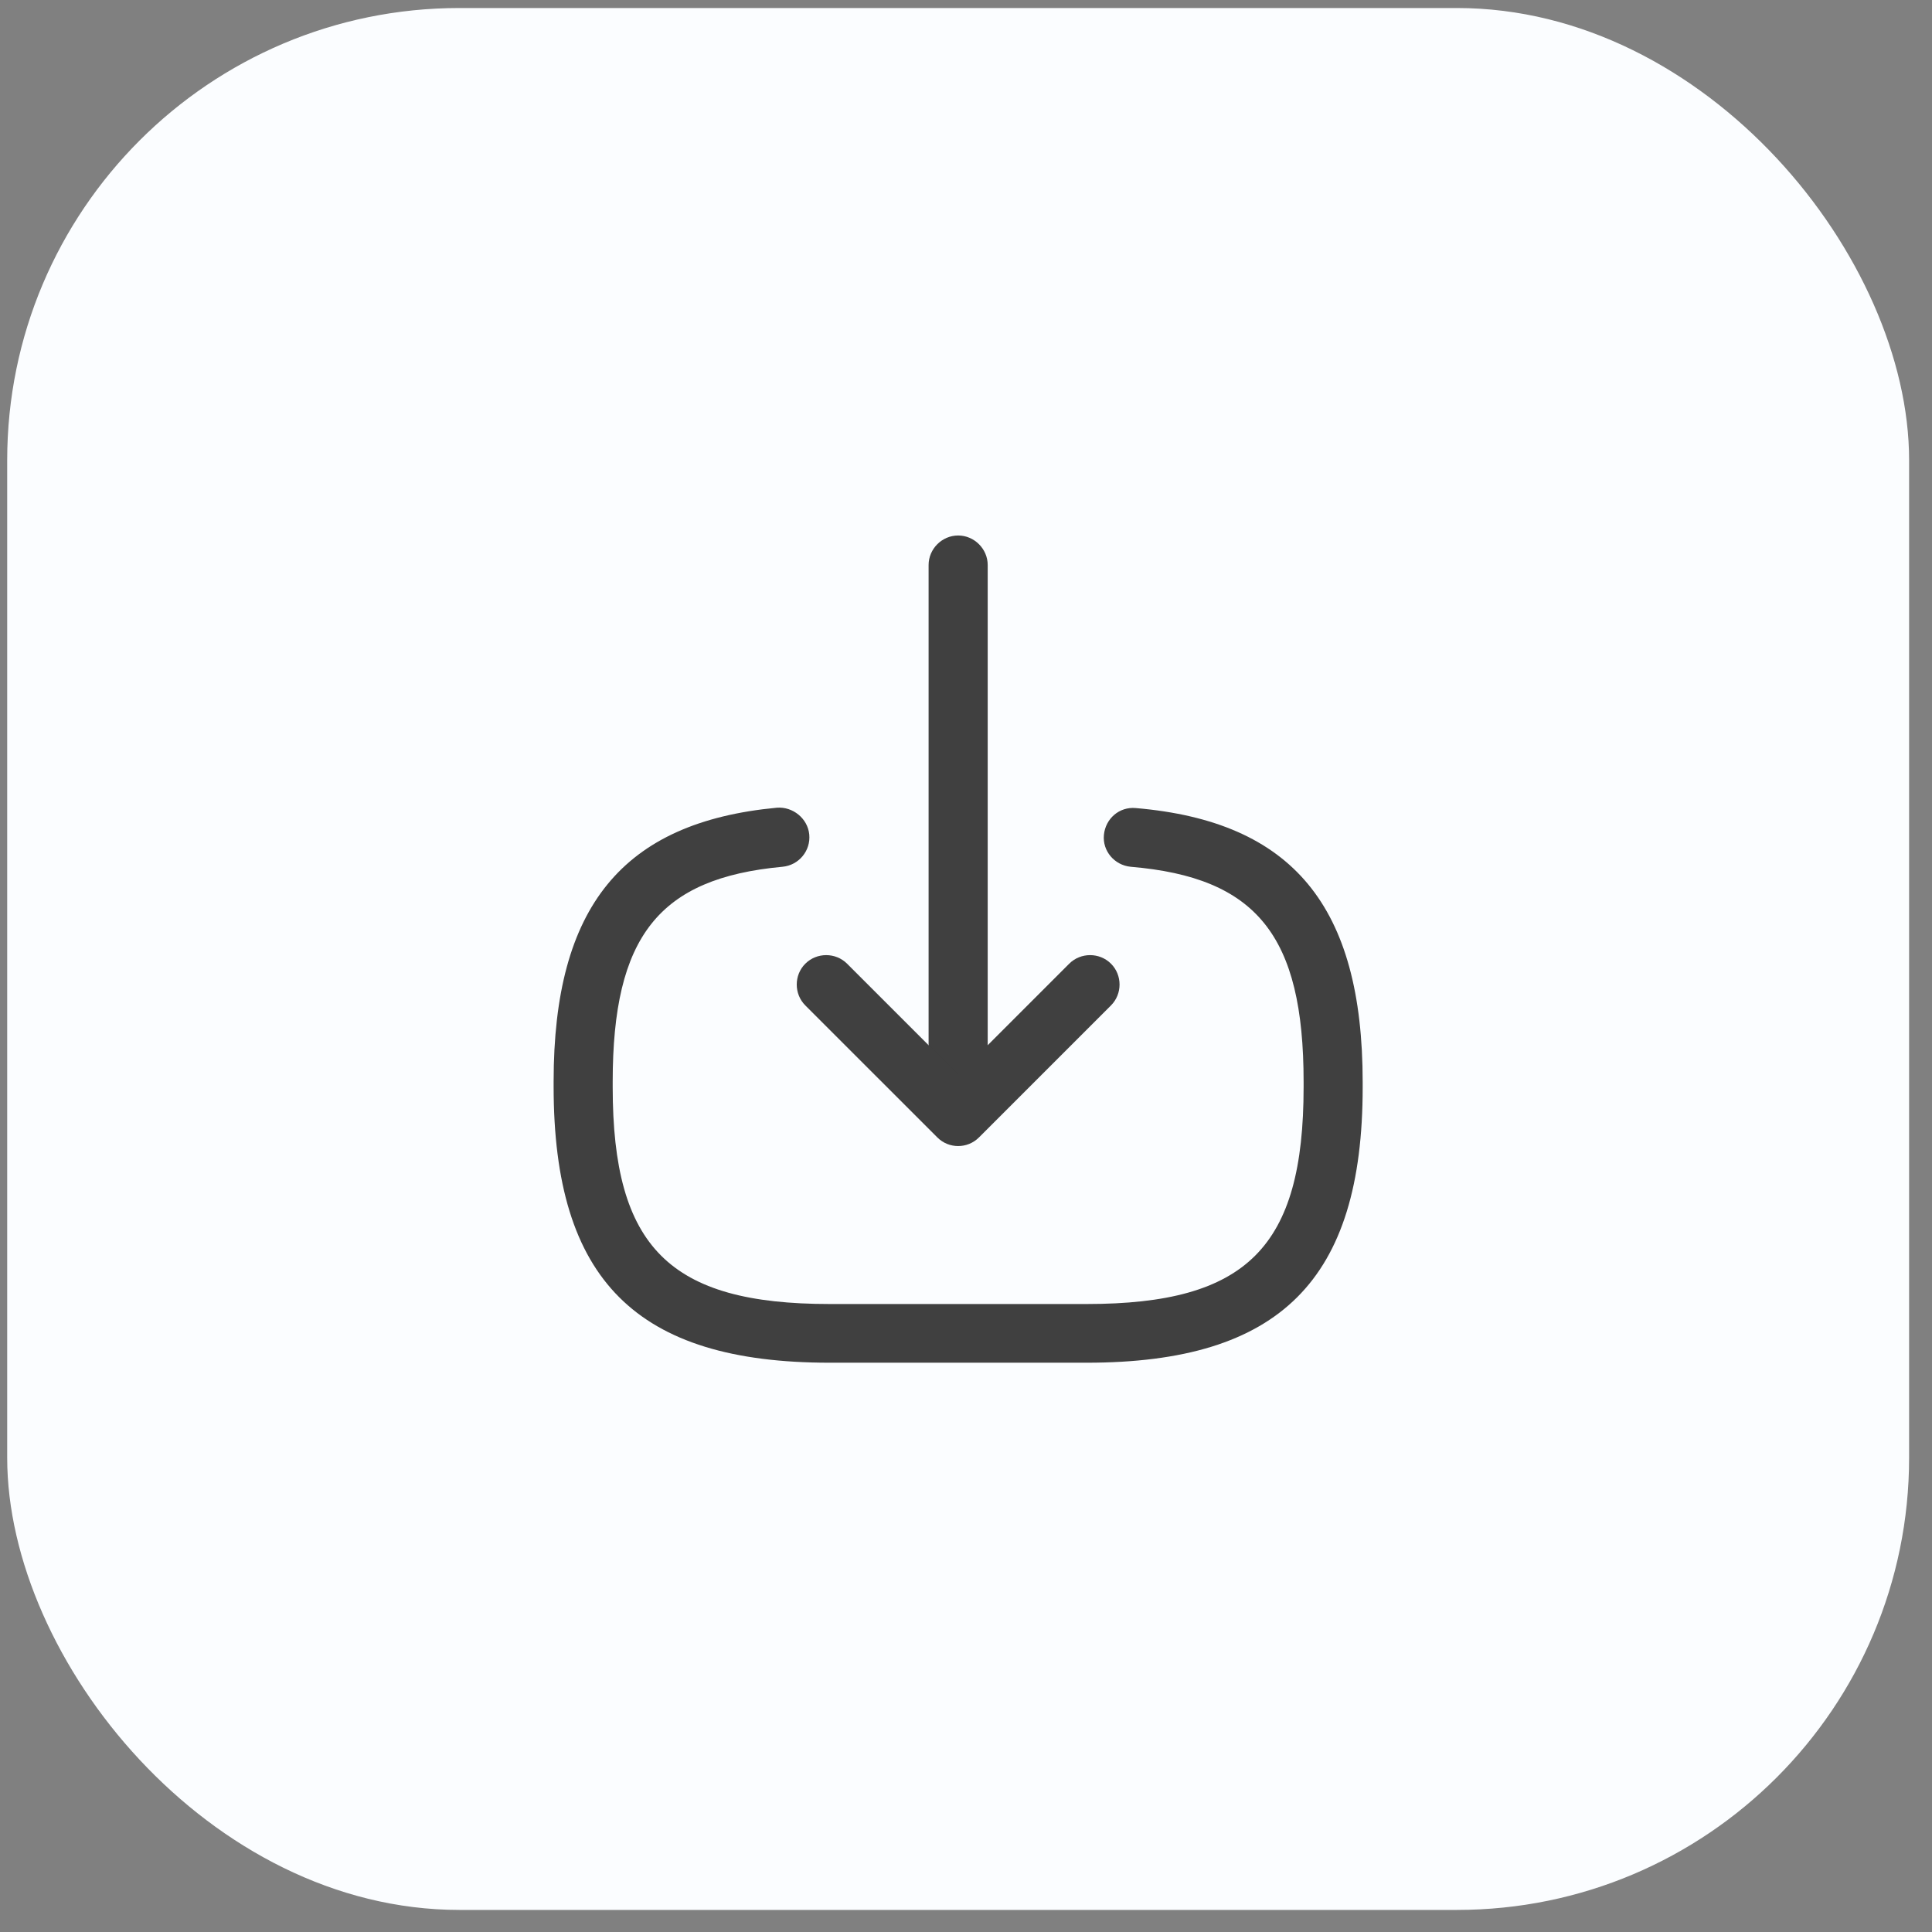
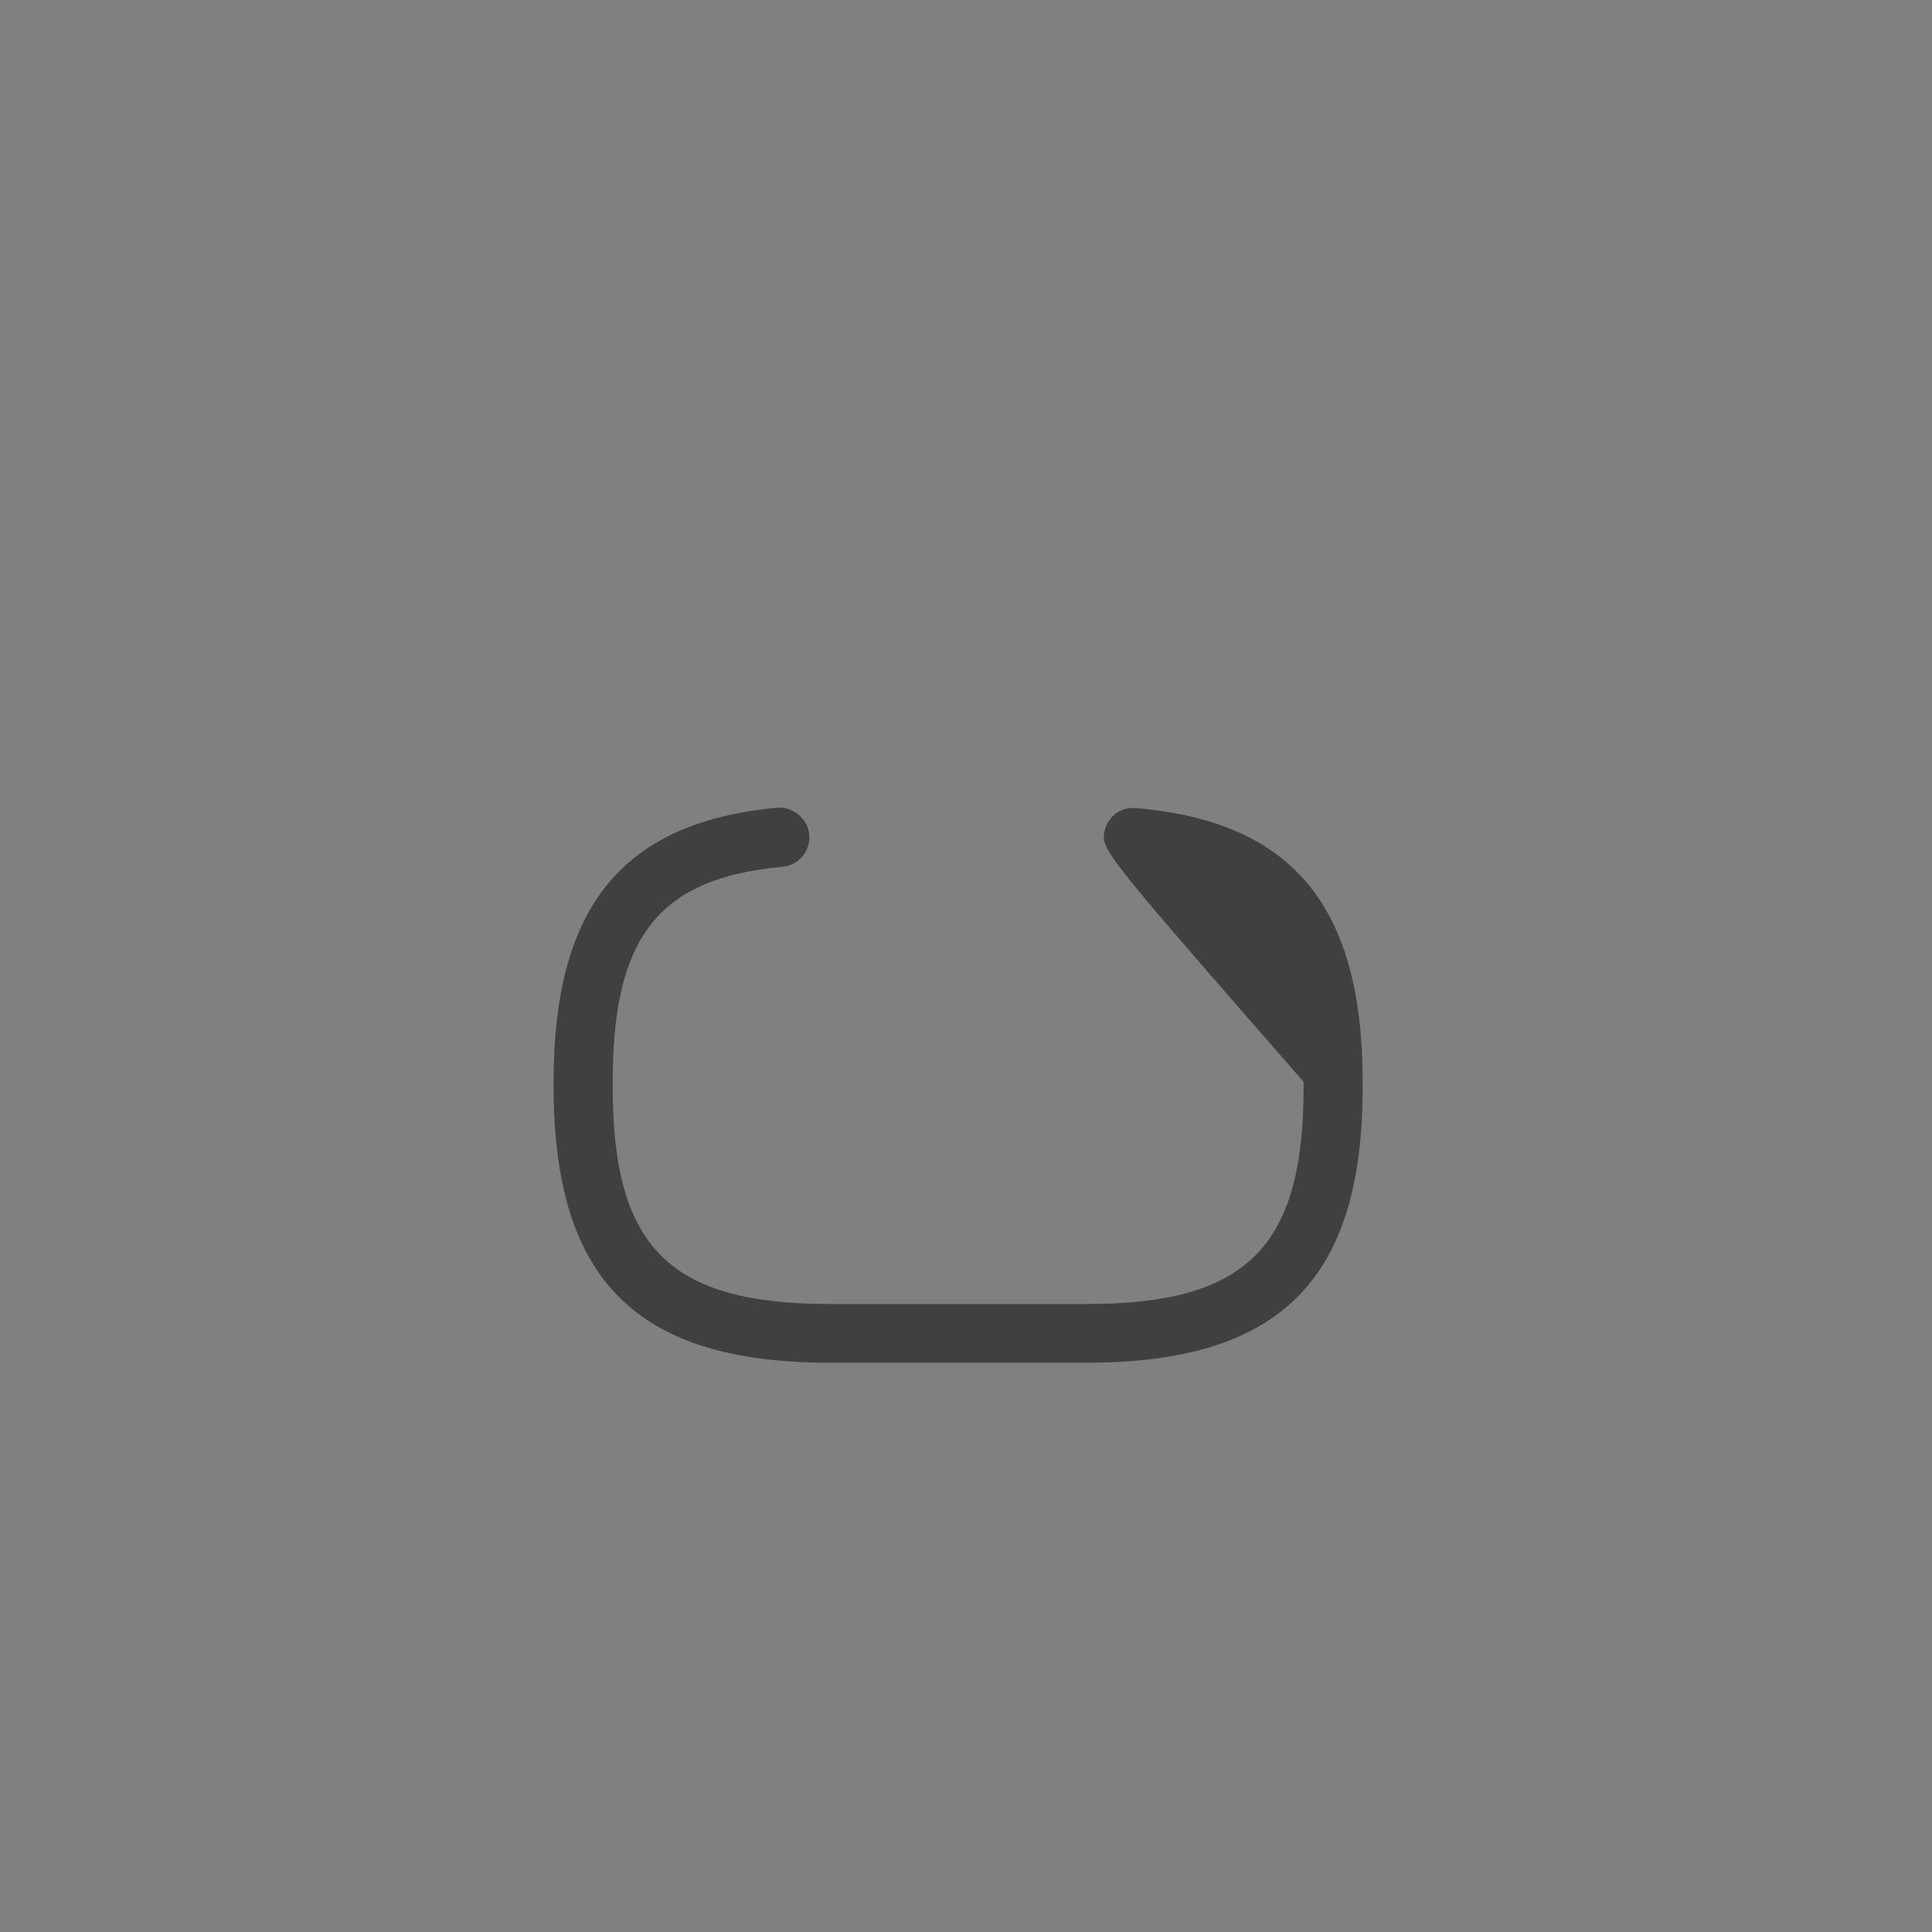
<svg xmlns="http://www.w3.org/2000/svg" width="47" height="47" viewBox="0 0 47 47" fill="none">
  <rect x="0" y="0" width="47" height="47" fill="#808080" stroke="none" />
-   <rect x="0.175" y="0.195" width="46.268" height="46.268" rx="11" fill="#FBFDFF" />
-   <path d="M26.433 33.151H20.185C15.48 33.151 13.468 31.138 13.468 26.433V26.309C13.468 22.054 15.145 20.003 18.901 19.649C19.284 19.62 19.648 19.907 19.687 20.3C19.725 20.693 19.438 21.048 19.035 21.086C16.026 21.364 14.905 22.782 14.905 26.318V26.443C14.905 30.343 16.285 31.723 20.185 31.723H26.433C30.333 31.723 31.713 30.343 31.713 26.443V26.318C31.713 22.763 30.573 21.345 27.506 21.086C27.113 21.048 26.816 20.703 26.855 20.31C26.893 19.917 27.228 19.62 27.631 19.658C31.445 19.984 33.15 22.044 33.15 26.328V26.452C33.15 31.138 31.138 33.151 26.433 33.151Z" fill="#404040" />
-   <path d="M23.309 26.807C22.916 26.807 22.59 26.481 22.59 26.088V13.746C22.59 13.353 22.916 13.027 23.309 13.027C23.702 13.027 24.028 13.353 24.028 13.746V26.088C24.028 26.491 23.702 26.807 23.309 26.807Z" fill="#404040" />
-   <path d="M23.309 27.88C23.127 27.88 22.945 27.813 22.801 27.669L19.591 24.459C19.313 24.181 19.313 23.721 19.591 23.444C19.869 23.166 20.329 23.166 20.607 23.444L23.309 26.146L26.011 23.444C26.289 23.166 26.749 23.166 27.027 23.444C27.305 23.721 27.305 24.181 27.027 24.459L23.817 27.669C23.673 27.813 23.491 27.88 23.309 27.88Z" fill="#404040" />
+   <path d="M26.433 33.151H20.185C15.48 33.151 13.468 31.138 13.468 26.433V26.309C13.468 22.054 15.145 20.003 18.901 19.649C19.284 19.62 19.648 19.907 19.687 20.3C19.725 20.693 19.438 21.048 19.035 21.086C16.026 21.364 14.905 22.782 14.905 26.318V26.443C14.905 30.343 16.285 31.723 20.185 31.723H26.433C30.333 31.723 31.713 30.343 31.713 26.443V26.318C27.113 21.048 26.816 20.703 26.855 20.31C26.893 19.917 27.228 19.62 27.631 19.658C31.445 19.984 33.15 22.044 33.15 26.328V26.452C33.15 31.138 31.138 33.151 26.433 33.151Z" fill="#404040" />
</svg>